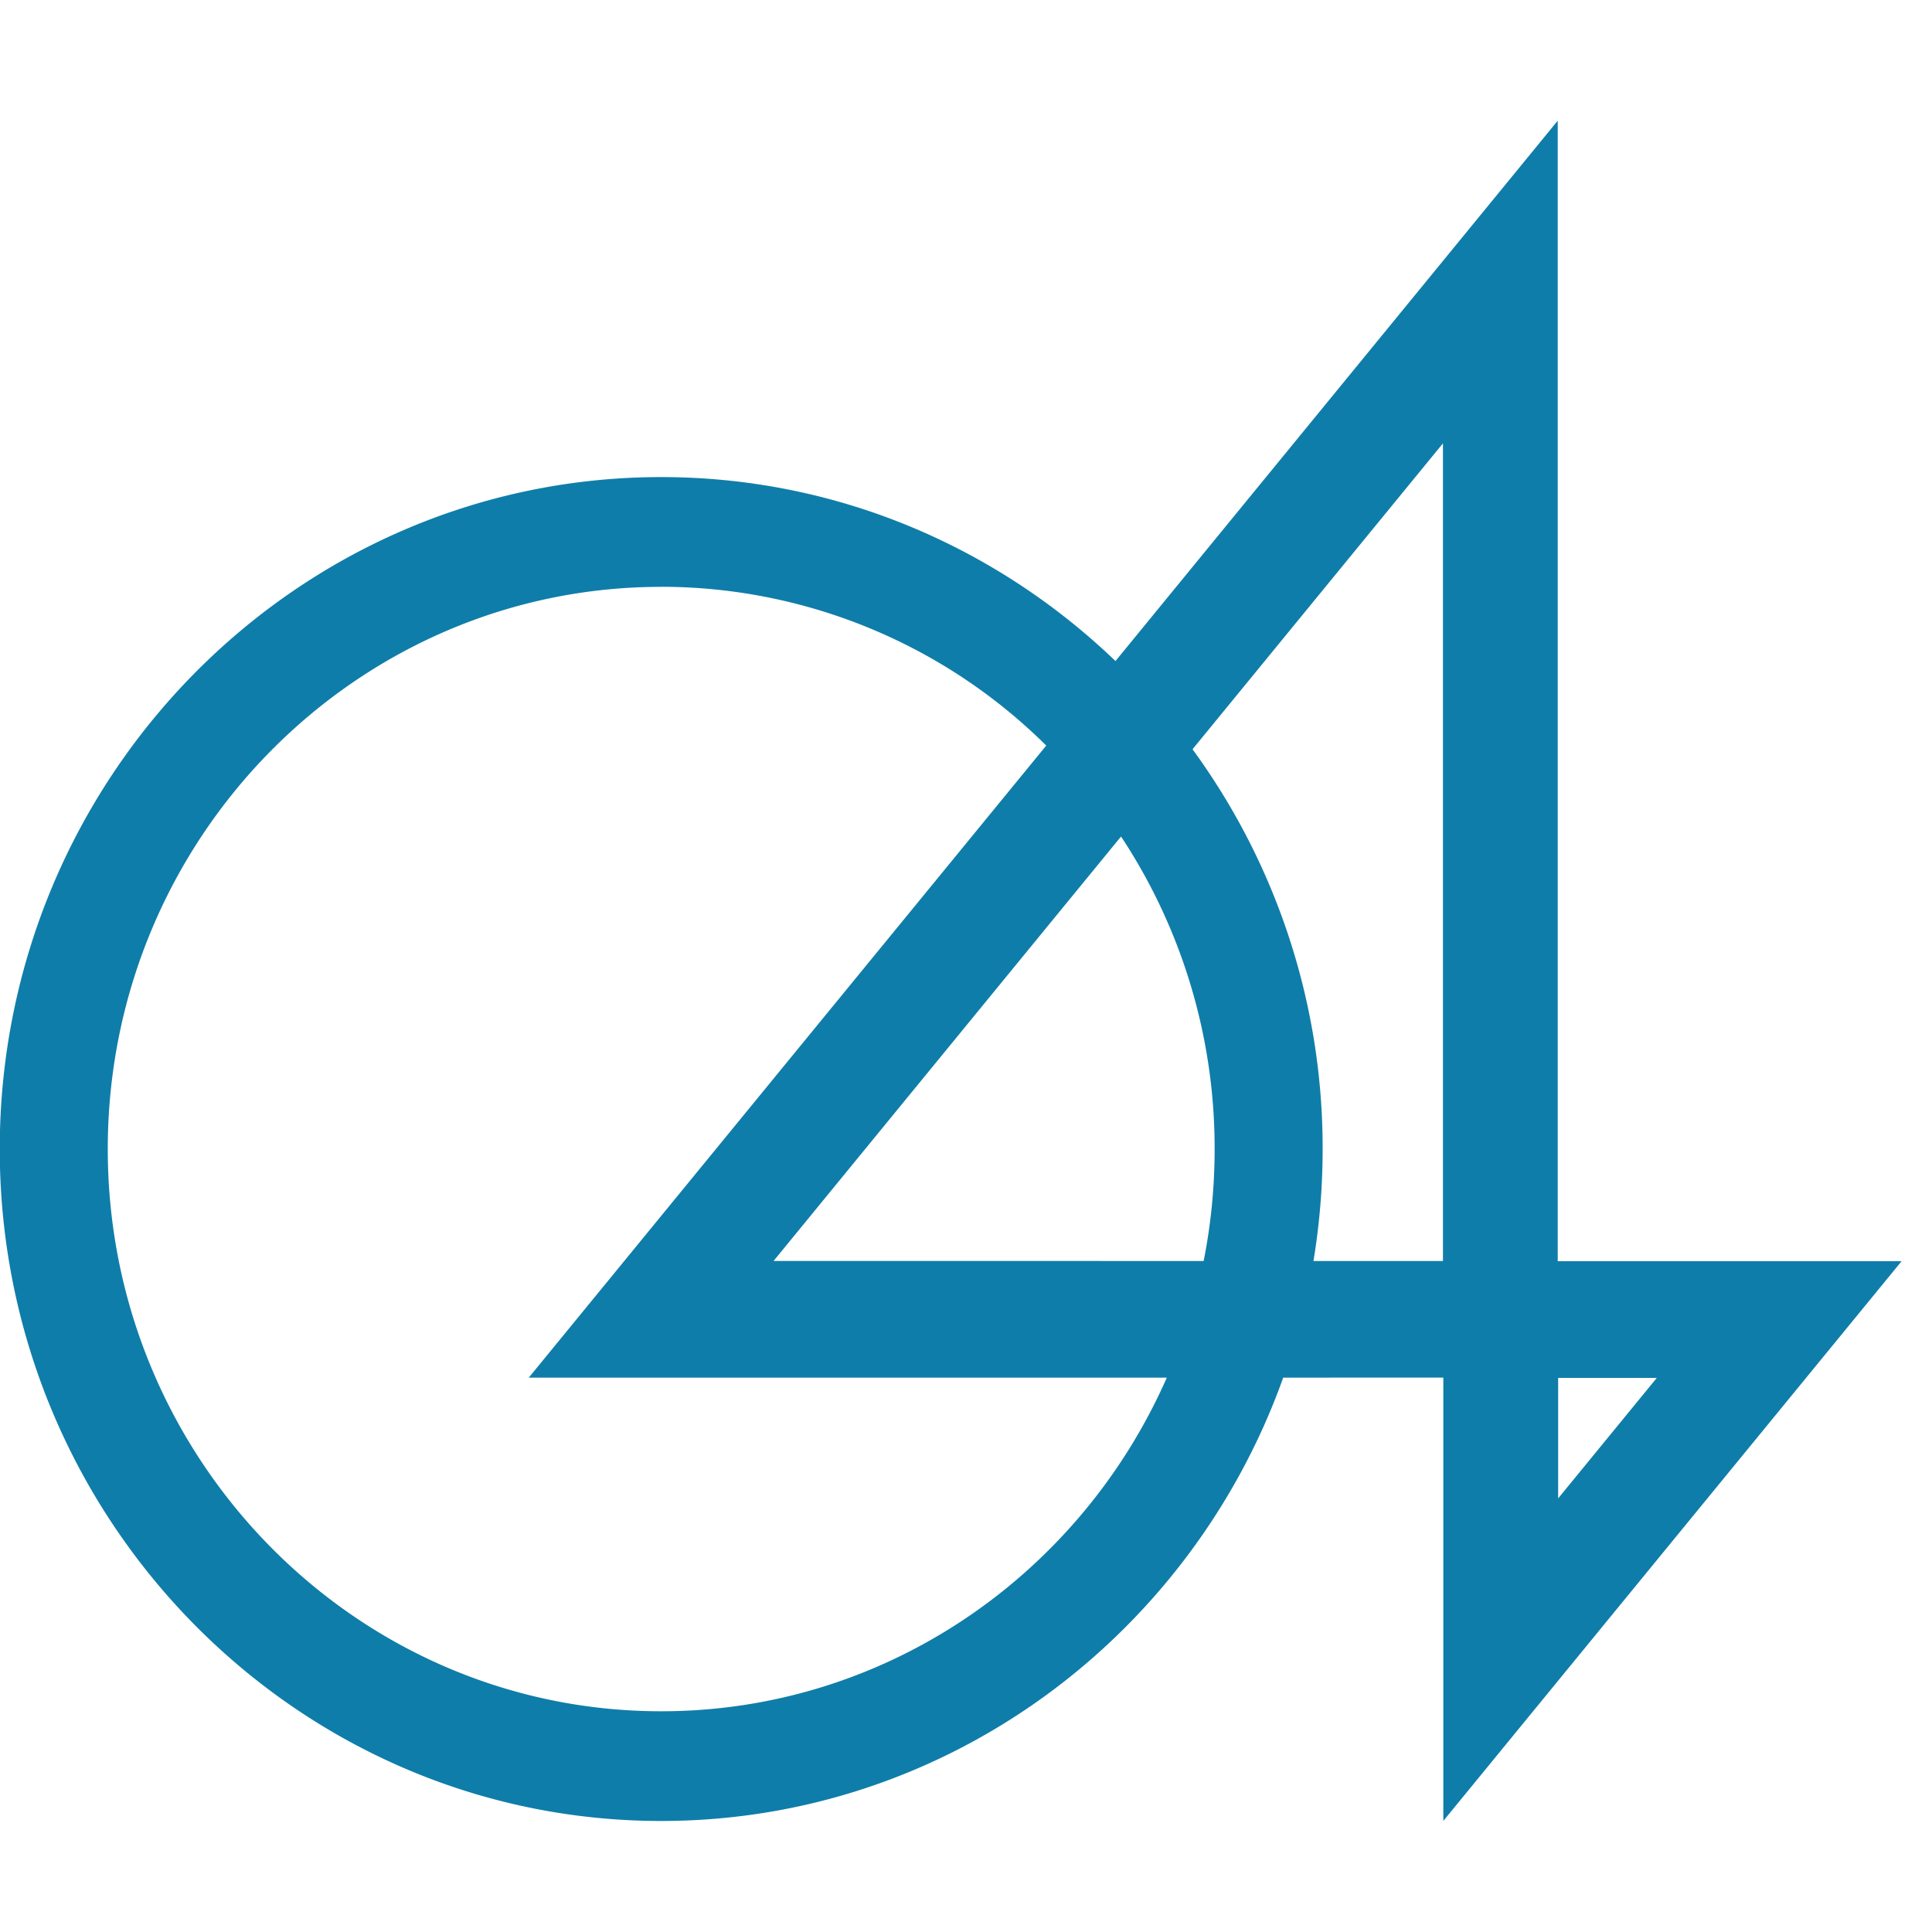
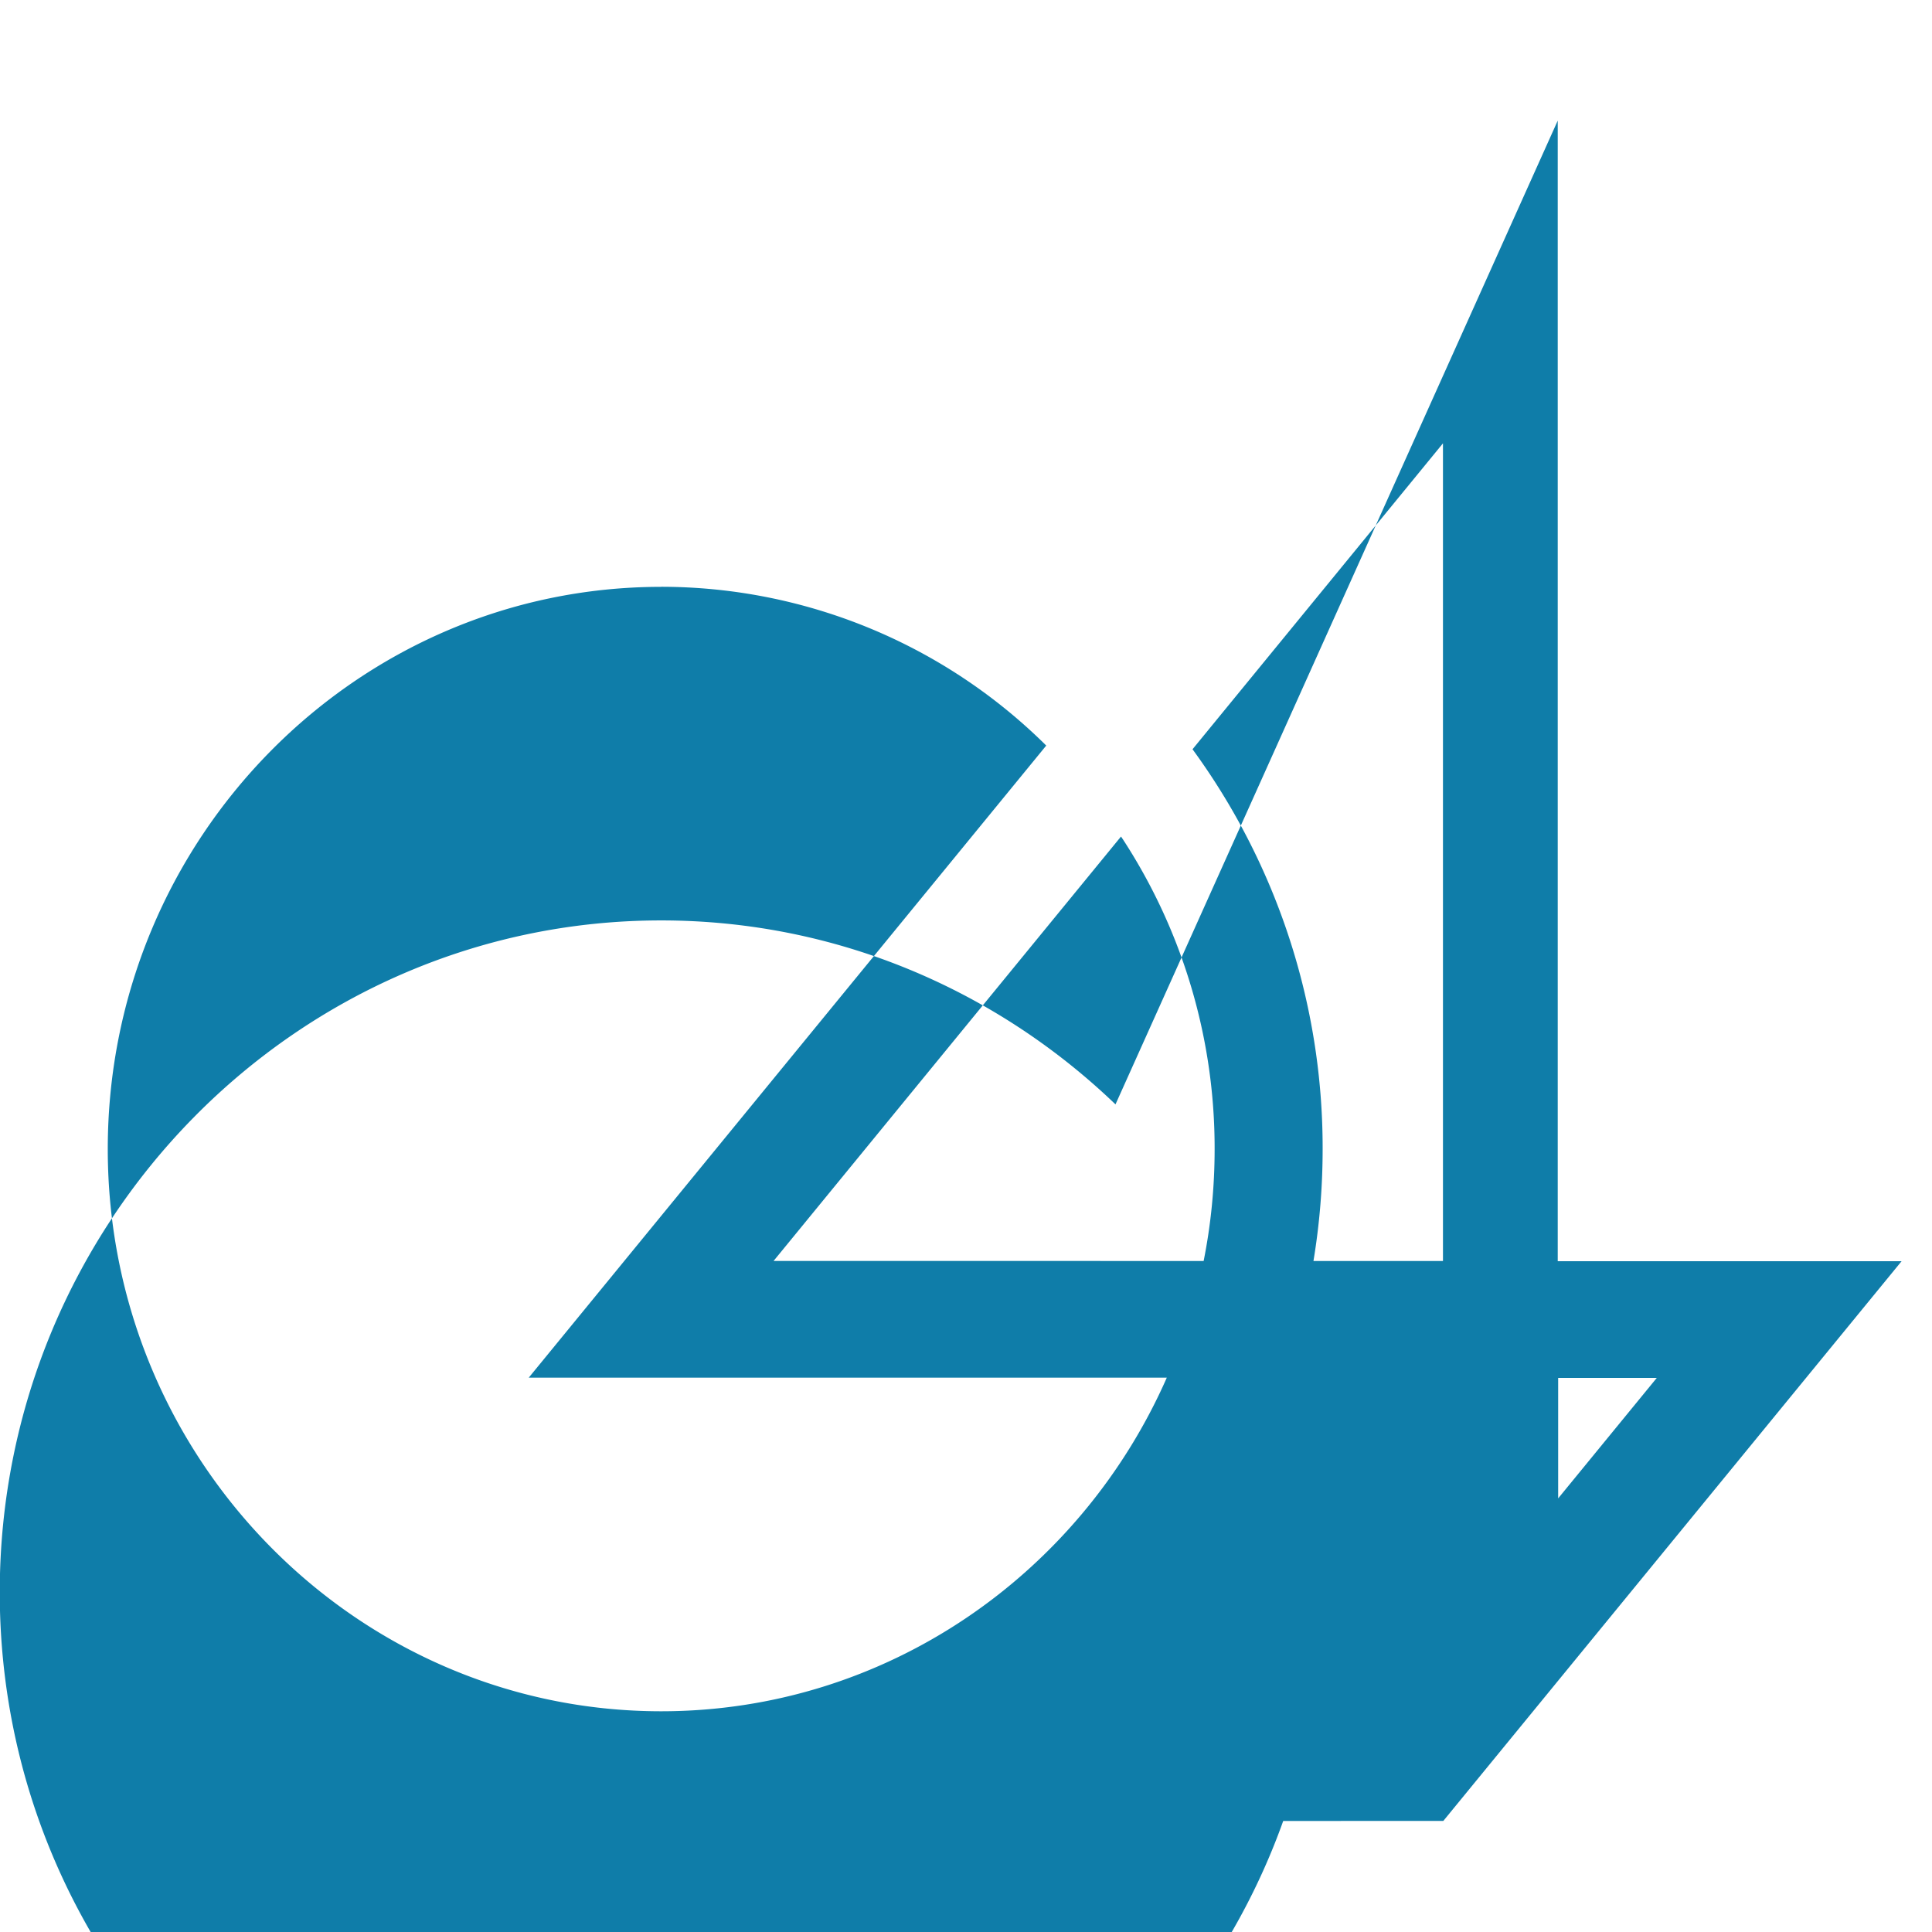
<svg xmlns="http://www.w3.org/2000/svg" width="32" height="32" viewBox="0 0 32 32">
-   <path d="M25.801 2v18.89h5.695l-7.59 9.27v-7.343l-2.652.001c-1.528 4.278-5.57 7.343-10.303 7.343-6.04 0-10.955-4.993-10.955-11.13 0-6.136 4.914-11.129 10.955-11.129 2.911 0 5.56 1.16 7.525 3.047L25.8 2zm-14.85 7.72c-5.054 0-9.166 4.177-9.166 9.312 0 5.134 4.112 9.312 9.166 9.312 3.729 0 6.944-2.273 8.375-5.526H8.758l8.571-10.469a9.063 9.063 0 0 0-6.378-2.63zm16.49 13.102h-1.633v1.996l1.634-1.996zm-8.873-8.967-5.755 7.03 7.123.001c.12-.6.182-1.22.182-1.854a9.363 9.363 0 0 0-1.516-5.125l-.034-.05v-.002zM23.9 7.343l-4.148 5.067a11.187 11.187 0 0 1 2.155 6.622c0 .631-.052 1.25-.152 1.854H23.9V7.343z" fill="#0F7DA9" fill-rule="evenodd" />
+   <path d="M25.801 2v18.89h5.695l-7.59 9.27l-2.652.001c-1.528 4.278-5.57 7.343-10.303 7.343-6.04 0-10.955-4.993-10.955-11.13 0-6.136 4.914-11.129 10.955-11.129 2.911 0 5.56 1.16 7.525 3.047L25.8 2zm-14.85 7.72c-5.054 0-9.166 4.177-9.166 9.312 0 5.134 4.112 9.312 9.166 9.312 3.729 0 6.944-2.273 8.375-5.526H8.758l8.571-10.469a9.063 9.063 0 0 0-6.378-2.63zm16.49 13.102h-1.633v1.996l1.634-1.996zm-8.873-8.967-5.755 7.03 7.123.001c.12-.6.182-1.22.182-1.854a9.363 9.363 0 0 0-1.516-5.125l-.034-.05v-.002zM23.9 7.343l-4.148 5.067a11.187 11.187 0 0 1 2.155 6.622c0 .631-.052 1.25-.152 1.854H23.9V7.343z" fill="#0F7DA9" fill-rule="evenodd" />
</svg>